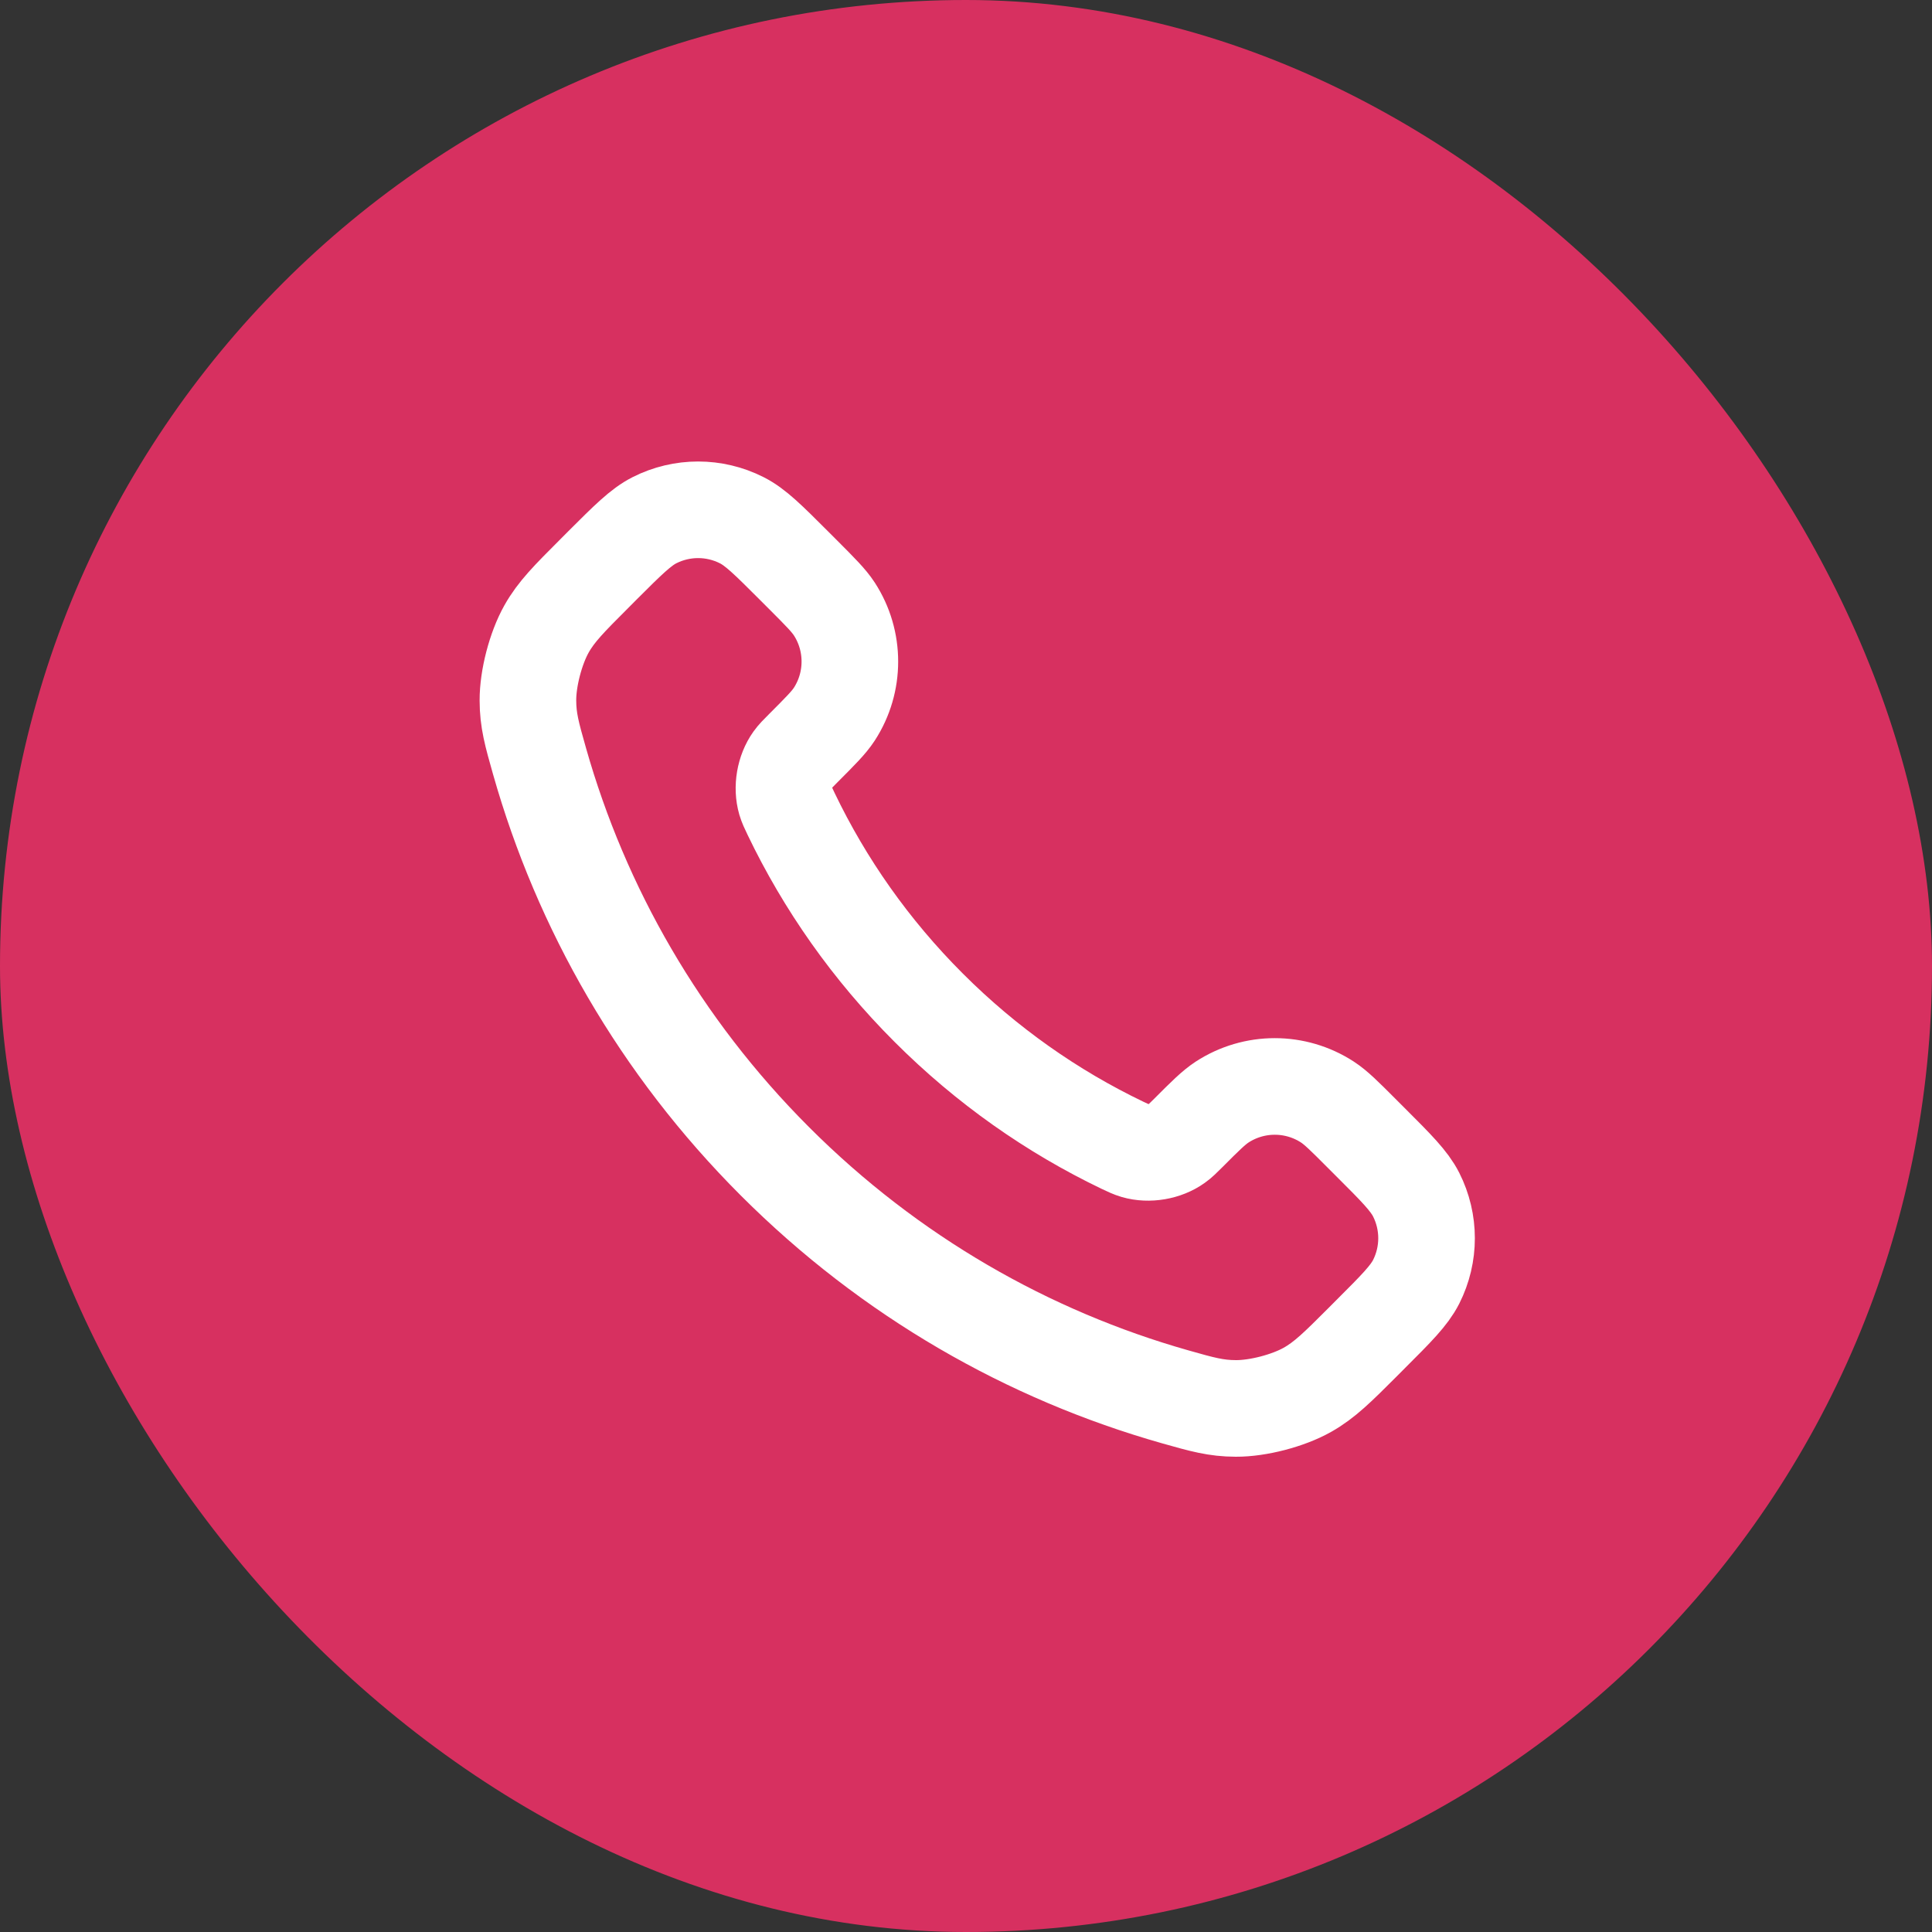
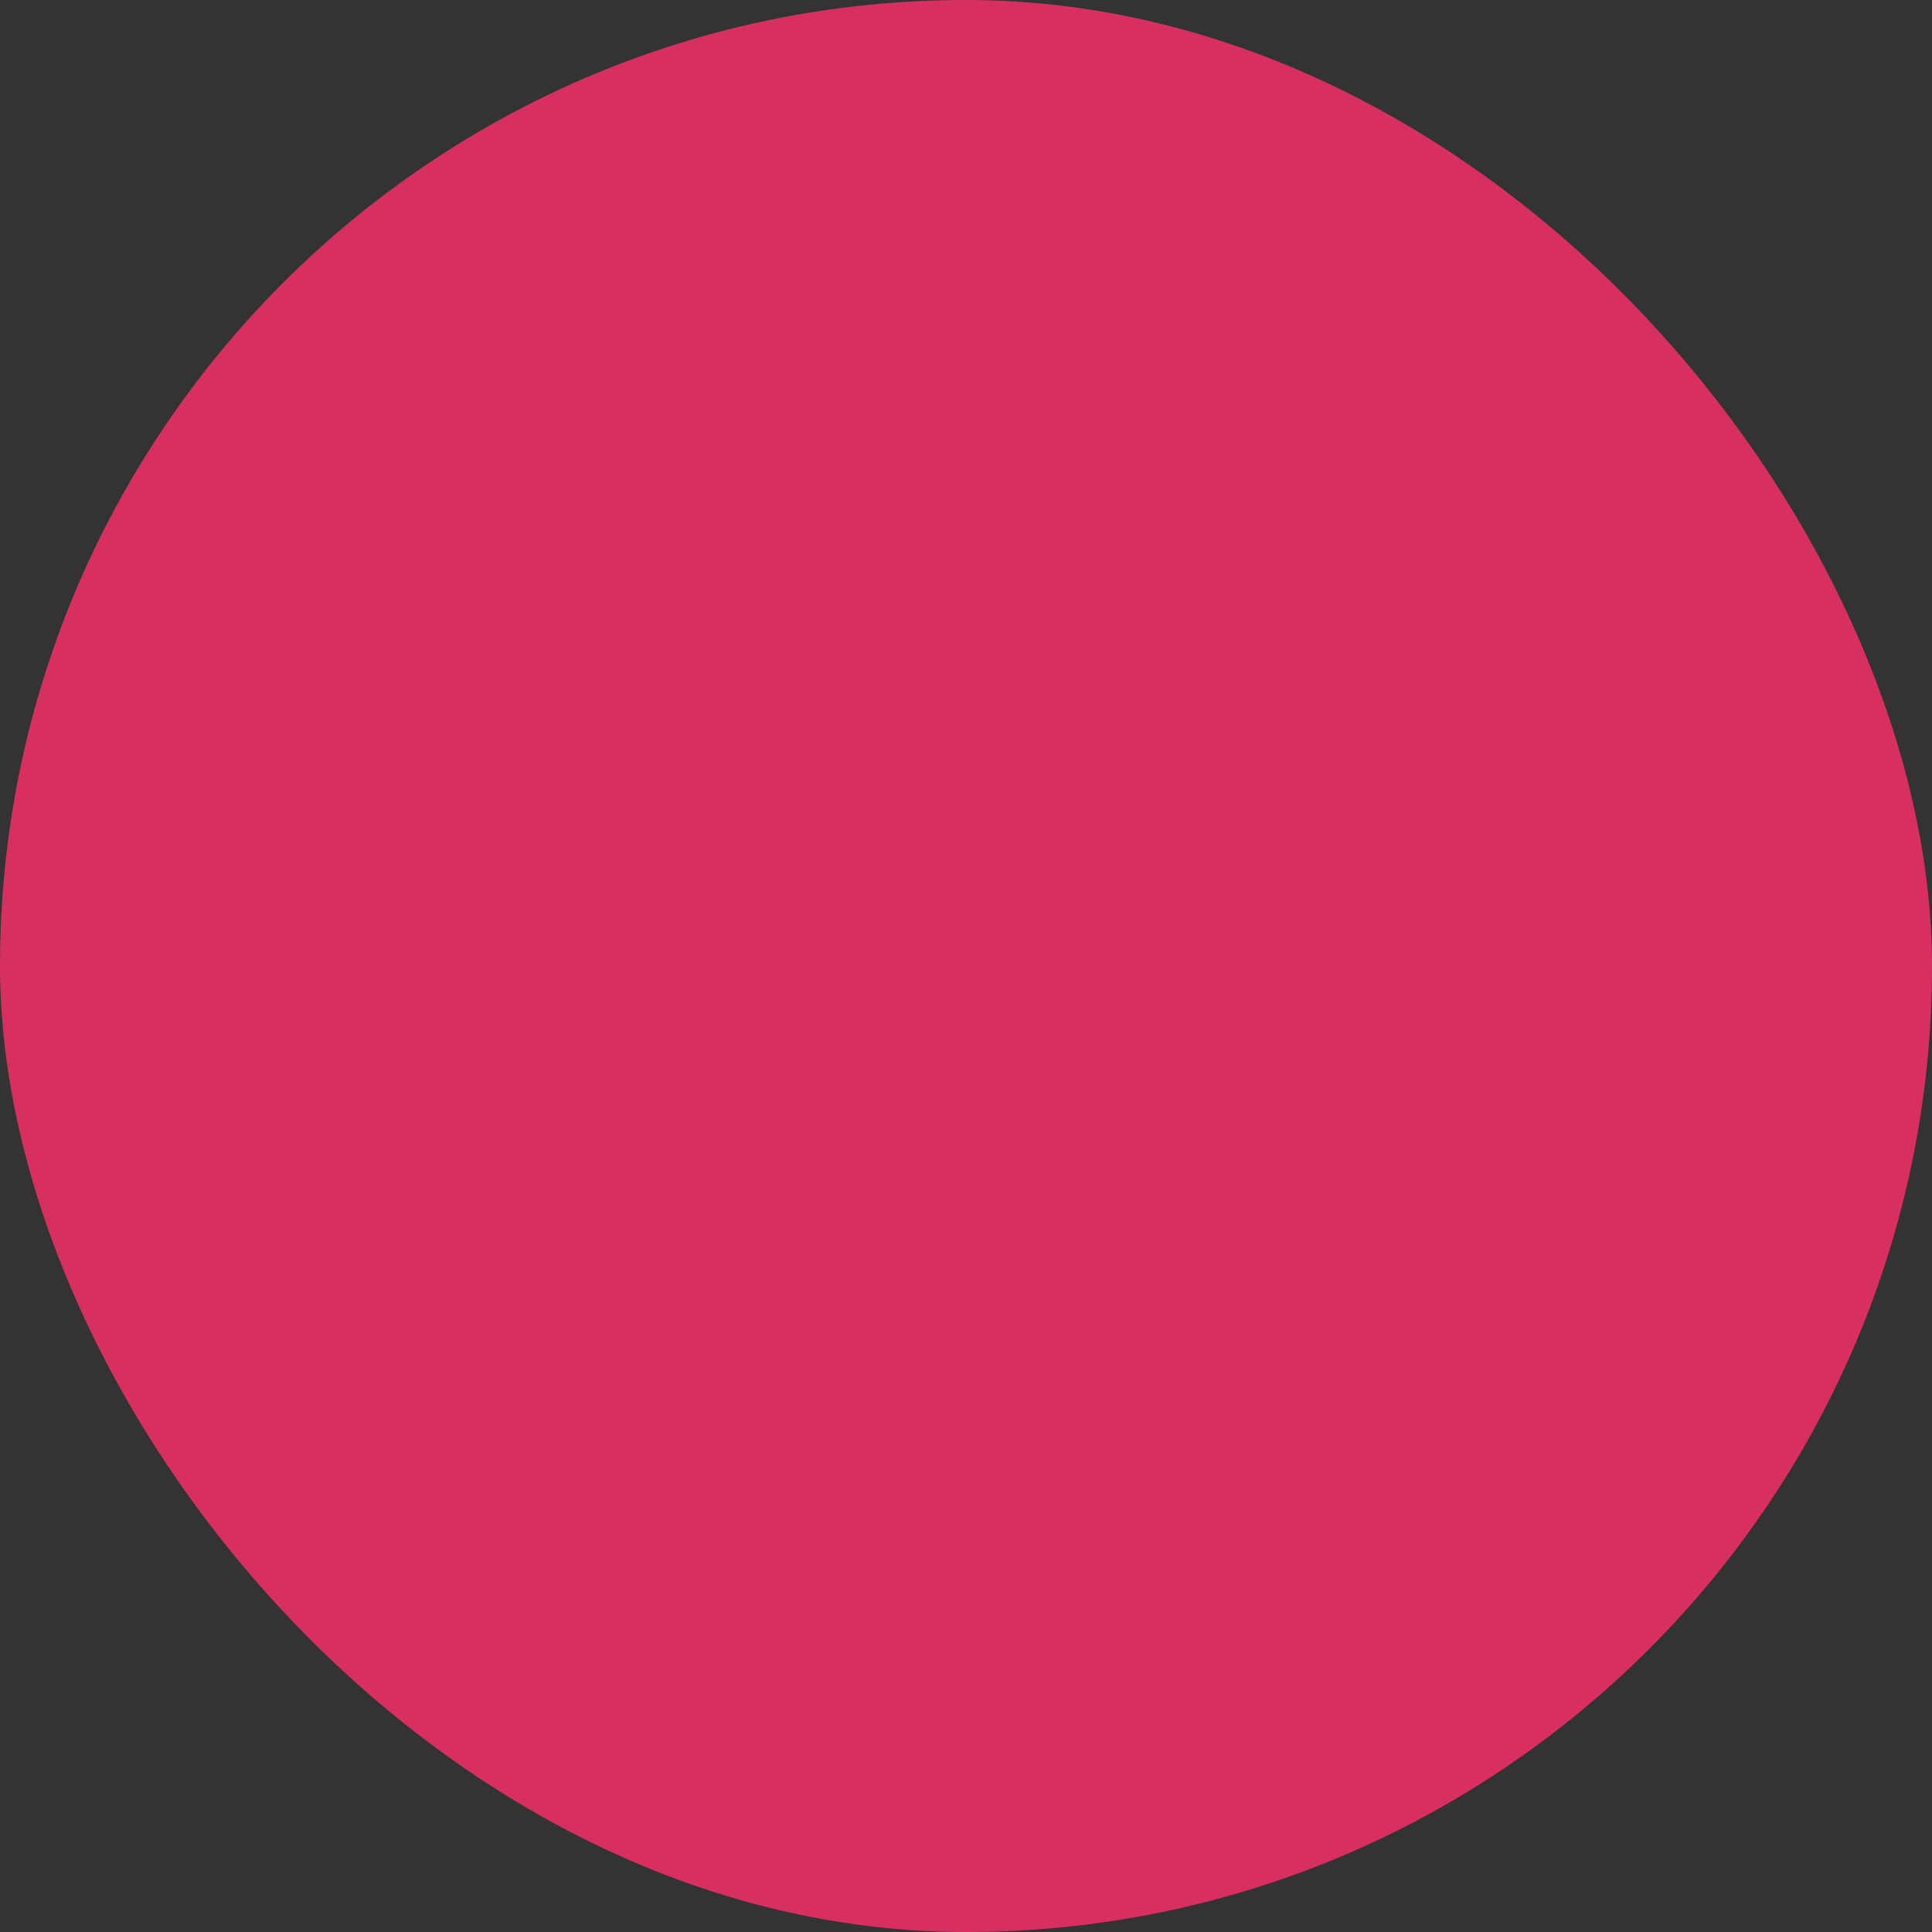
<svg xmlns="http://www.w3.org/2000/svg" width="40" height="40" viewBox="0 0 40 40" fill="none">
  <rect x="0" y="0" width="40" height="40" fill="#333333" stroke="none" />
  <rect width="40" height="40" rx="20" fill="#D73060" />
-   <path d="M16.38 16.853C17.076 18.303 18.025 19.662 19.227 20.863C20.428 22.065 21.787 23.014 23.236 23.71C23.361 23.769 23.424 23.799 23.502 23.822C23.783 23.904 24.127 23.845 24.364 23.675C24.431 23.628 24.488 23.57 24.603 23.456C24.952 23.106 25.127 22.932 25.303 22.817C25.966 22.386 26.82 22.386 27.483 22.817C27.659 22.932 27.834 23.106 28.183 23.456L28.378 23.651C28.91 24.182 29.175 24.448 29.32 24.733C29.607 25.301 29.607 25.971 29.32 26.539C29.175 26.824 28.91 27.09 28.378 27.621L28.221 27.779C27.691 28.309 27.426 28.573 27.066 28.776C26.667 29 26.046 29.162 25.588 29.16C25.175 29.159 24.893 29.079 24.328 28.919C21.295 28.058 18.433 26.433 16.045 24.045C13.657 21.657 12.032 18.795 11.171 15.761C11.011 15.197 10.931 14.915 10.93 14.502C10.928 14.044 11.09 13.423 11.314 13.024C11.516 12.664 11.781 12.399 12.311 11.869L12.468 11.711C13 11.18 13.266 10.914 13.551 10.77C14.118 10.483 14.789 10.483 15.356 10.77C15.642 10.914 15.908 11.18 16.439 11.711L16.634 11.906C16.983 12.256 17.158 12.431 17.273 12.607C17.703 13.269 17.703 14.124 17.273 14.787C17.158 14.963 16.983 15.137 16.634 15.487C16.52 15.601 16.462 15.659 16.415 15.725C16.244 15.963 16.186 16.307 16.267 16.587C16.291 16.666 16.32 16.729 16.38 16.853Z" stroke="white" stroke-width="2" stroke-linecap="round" stroke-linejoin="round" />
</svg>